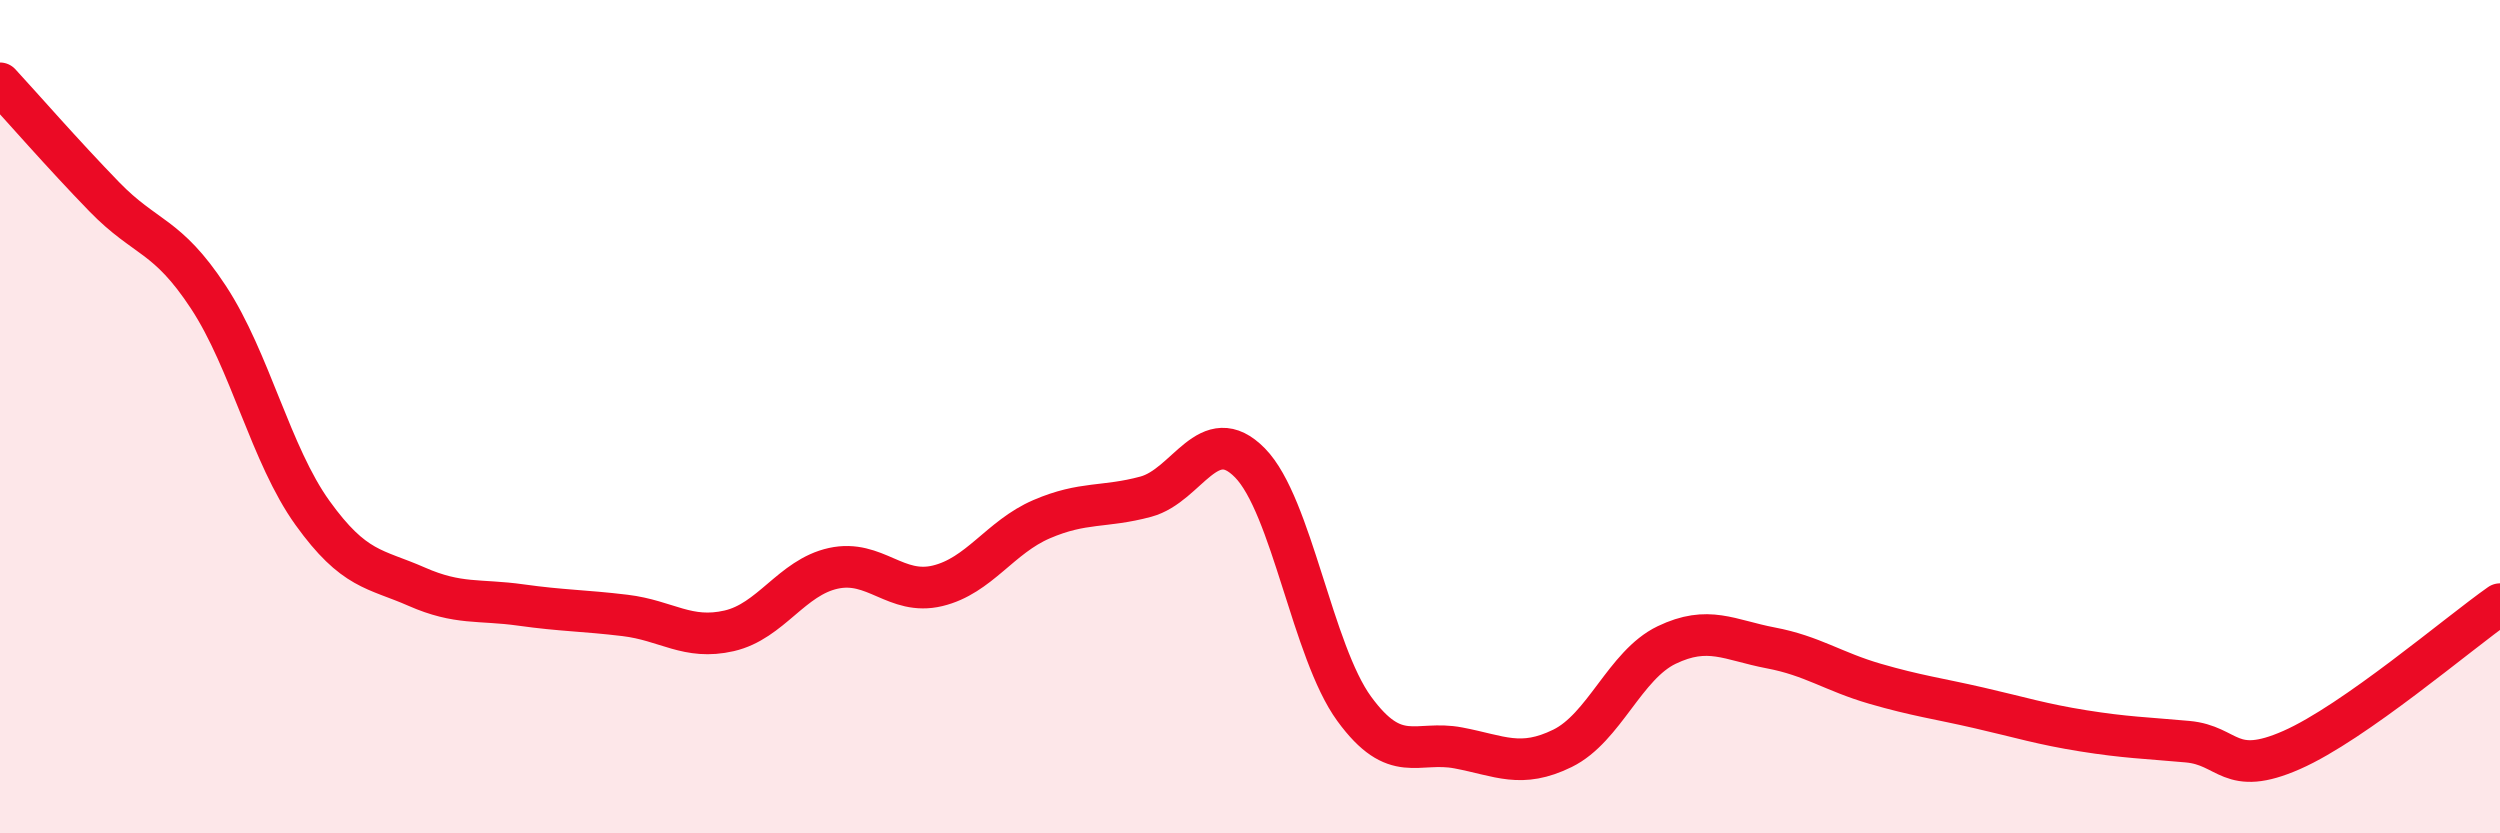
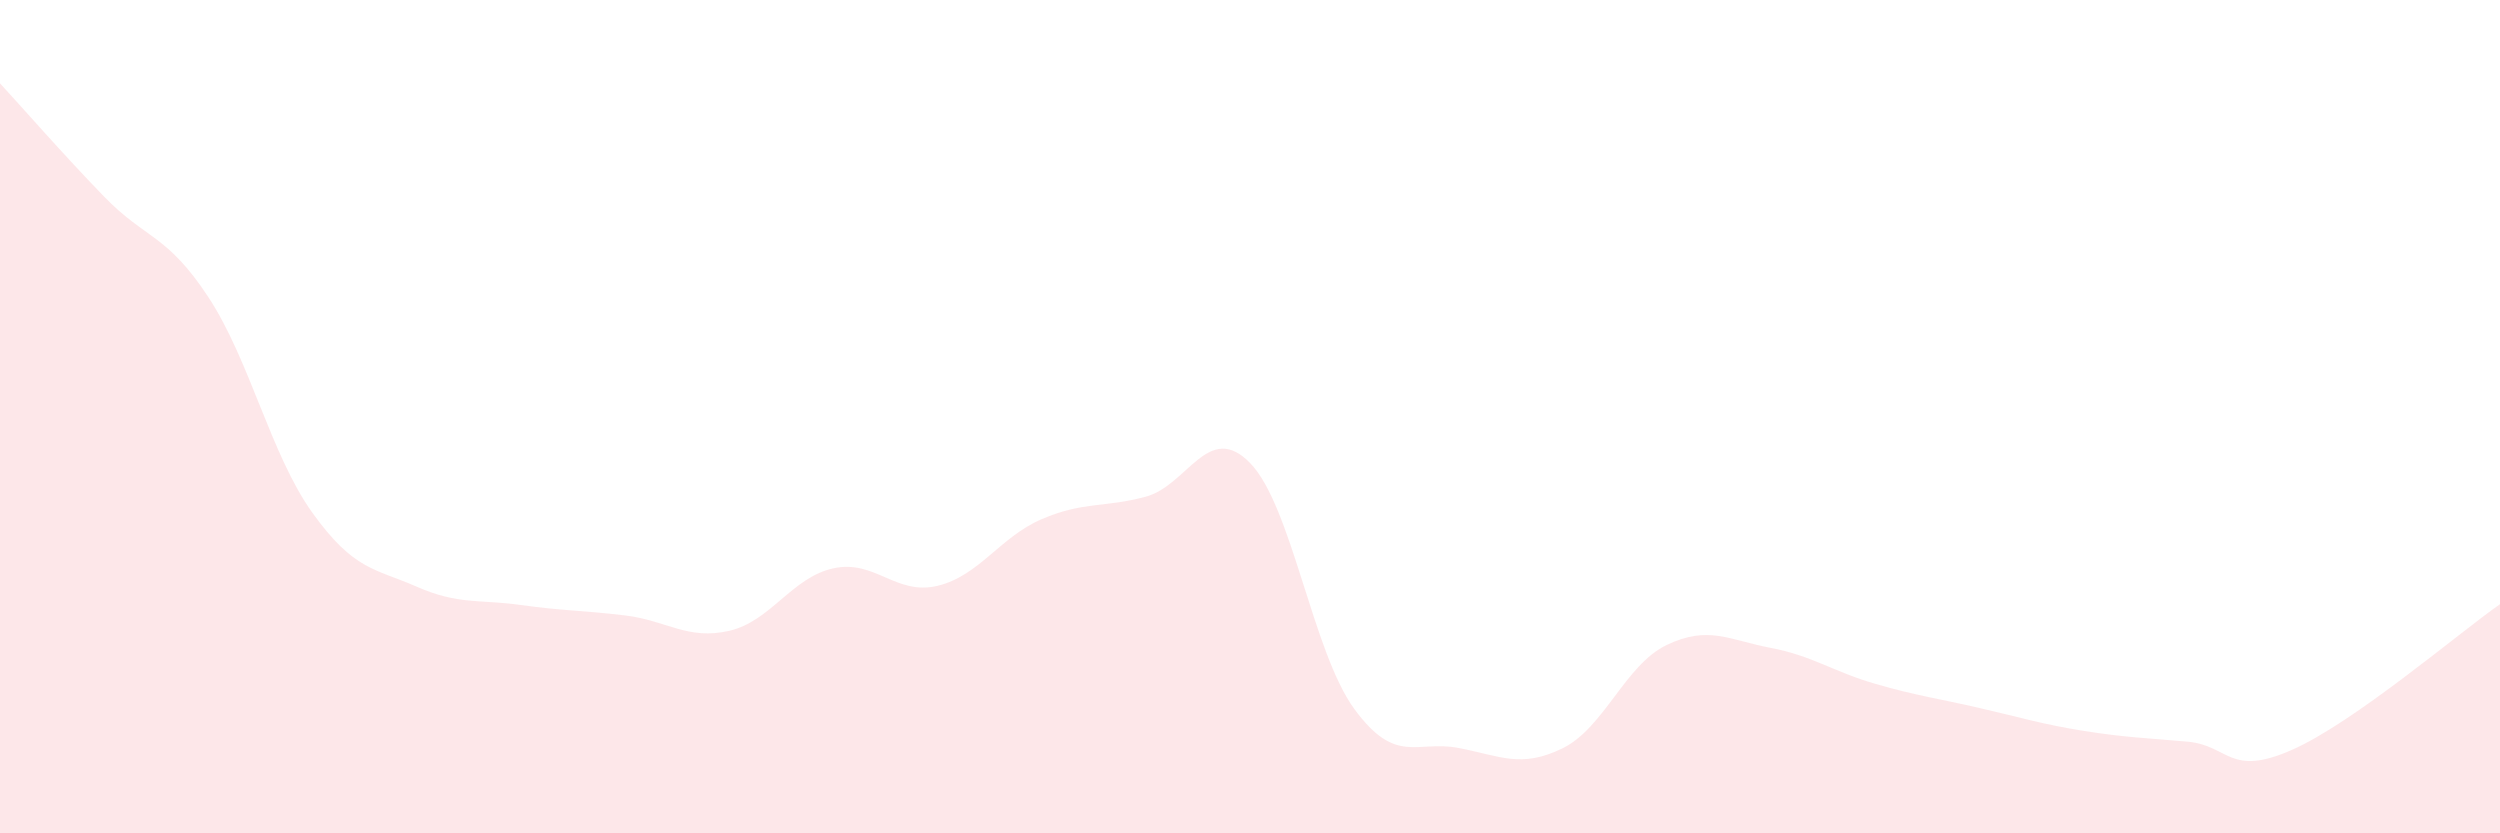
<svg xmlns="http://www.w3.org/2000/svg" width="60" height="20" viewBox="0 0 60 20">
  <path d="M 0,2 C 0.5,2.54 1.5,3.69 2.5,4.72 C 3.5,5.75 4,5.61 5,7.13 C 6,8.65 6.5,10.92 7.5,12.31 C 8.5,13.7 9,13.64 10,14.08 C 11,14.52 11.5,14.38 12.5,14.52 C 13.5,14.66 14,14.65 15,14.77 C 16,14.89 16.5,15.37 17.5,15.14 C 18.5,14.91 19,13.86 20,13.64 C 21,13.42 21.5,14.3 22.5,14.06 C 23.5,13.82 24,12.89 25,12.46 C 26,12.03 26.5,12.19 27.5,11.92 C 28.5,11.65 29,10.09 30,11.11 C 31,12.13 31.5,15.64 32.5,17.01 C 33.5,18.38 34,17.76 35,17.95 C 36,18.14 36.5,18.45 37.5,17.96 C 38.5,17.47 39,15.96 40,15.48 C 41,15 41.5,15.36 42.5,15.55 C 43.5,15.74 44,16.12 45,16.41 C 46,16.7 46.5,16.76 47.5,16.99 C 48.5,17.22 49,17.38 50,17.54 C 51,17.7 51.5,17.71 52.5,17.8 C 53.5,17.89 53.5,18.66 55,18 C 56.5,17.34 59,15.2 60,14.5L60 20L0 20Z" fill="#EB0A25" opacity="0.1" stroke-linecap="round" stroke-linejoin="round" />
-   <path d="M 0,2 C 0.5,2.54 1.5,3.69 2.5,4.72 C 3.5,5.75 4,5.61 5,7.13 C 6,8.65 6.5,10.92 7.5,12.31 C 8.5,13.7 9,13.64 10,14.08 C 11,14.52 11.5,14.38 12.5,14.52 C 13.5,14.66 14,14.65 15,14.77 C 16,14.89 16.5,15.37 17.5,15.14 C 18.5,14.91 19,13.86 20,13.64 C 21,13.42 21.5,14.3 22.5,14.06 C 23.5,13.82 24,12.89 25,12.46 C 26,12.03 26.5,12.19 27.5,11.92 C 28.5,11.65 29,10.09 30,11.11 C 31,12.13 31.5,15.64 32.5,17.01 C 33.5,18.38 34,17.76 35,17.95 C 36,18.14 36.5,18.45 37.5,17.96 C 38.5,17.47 39,15.96 40,15.48 C 41,15 41.5,15.36 42.5,15.55 C 43.5,15.74 44,16.12 45,16.41 C 46,16.7 46.5,16.76 47.5,16.99 C 48.5,17.22 49,17.38 50,17.54 C 51,17.7 51.5,17.71 52.5,17.8 C 53.5,17.89 53.5,18.66 55,18 C 56.5,17.34 59,15.2 60,14.5" stroke="#EB0A25" stroke-width="1" fill="none" stroke-linecap="round" stroke-linejoin="round" />
</svg>